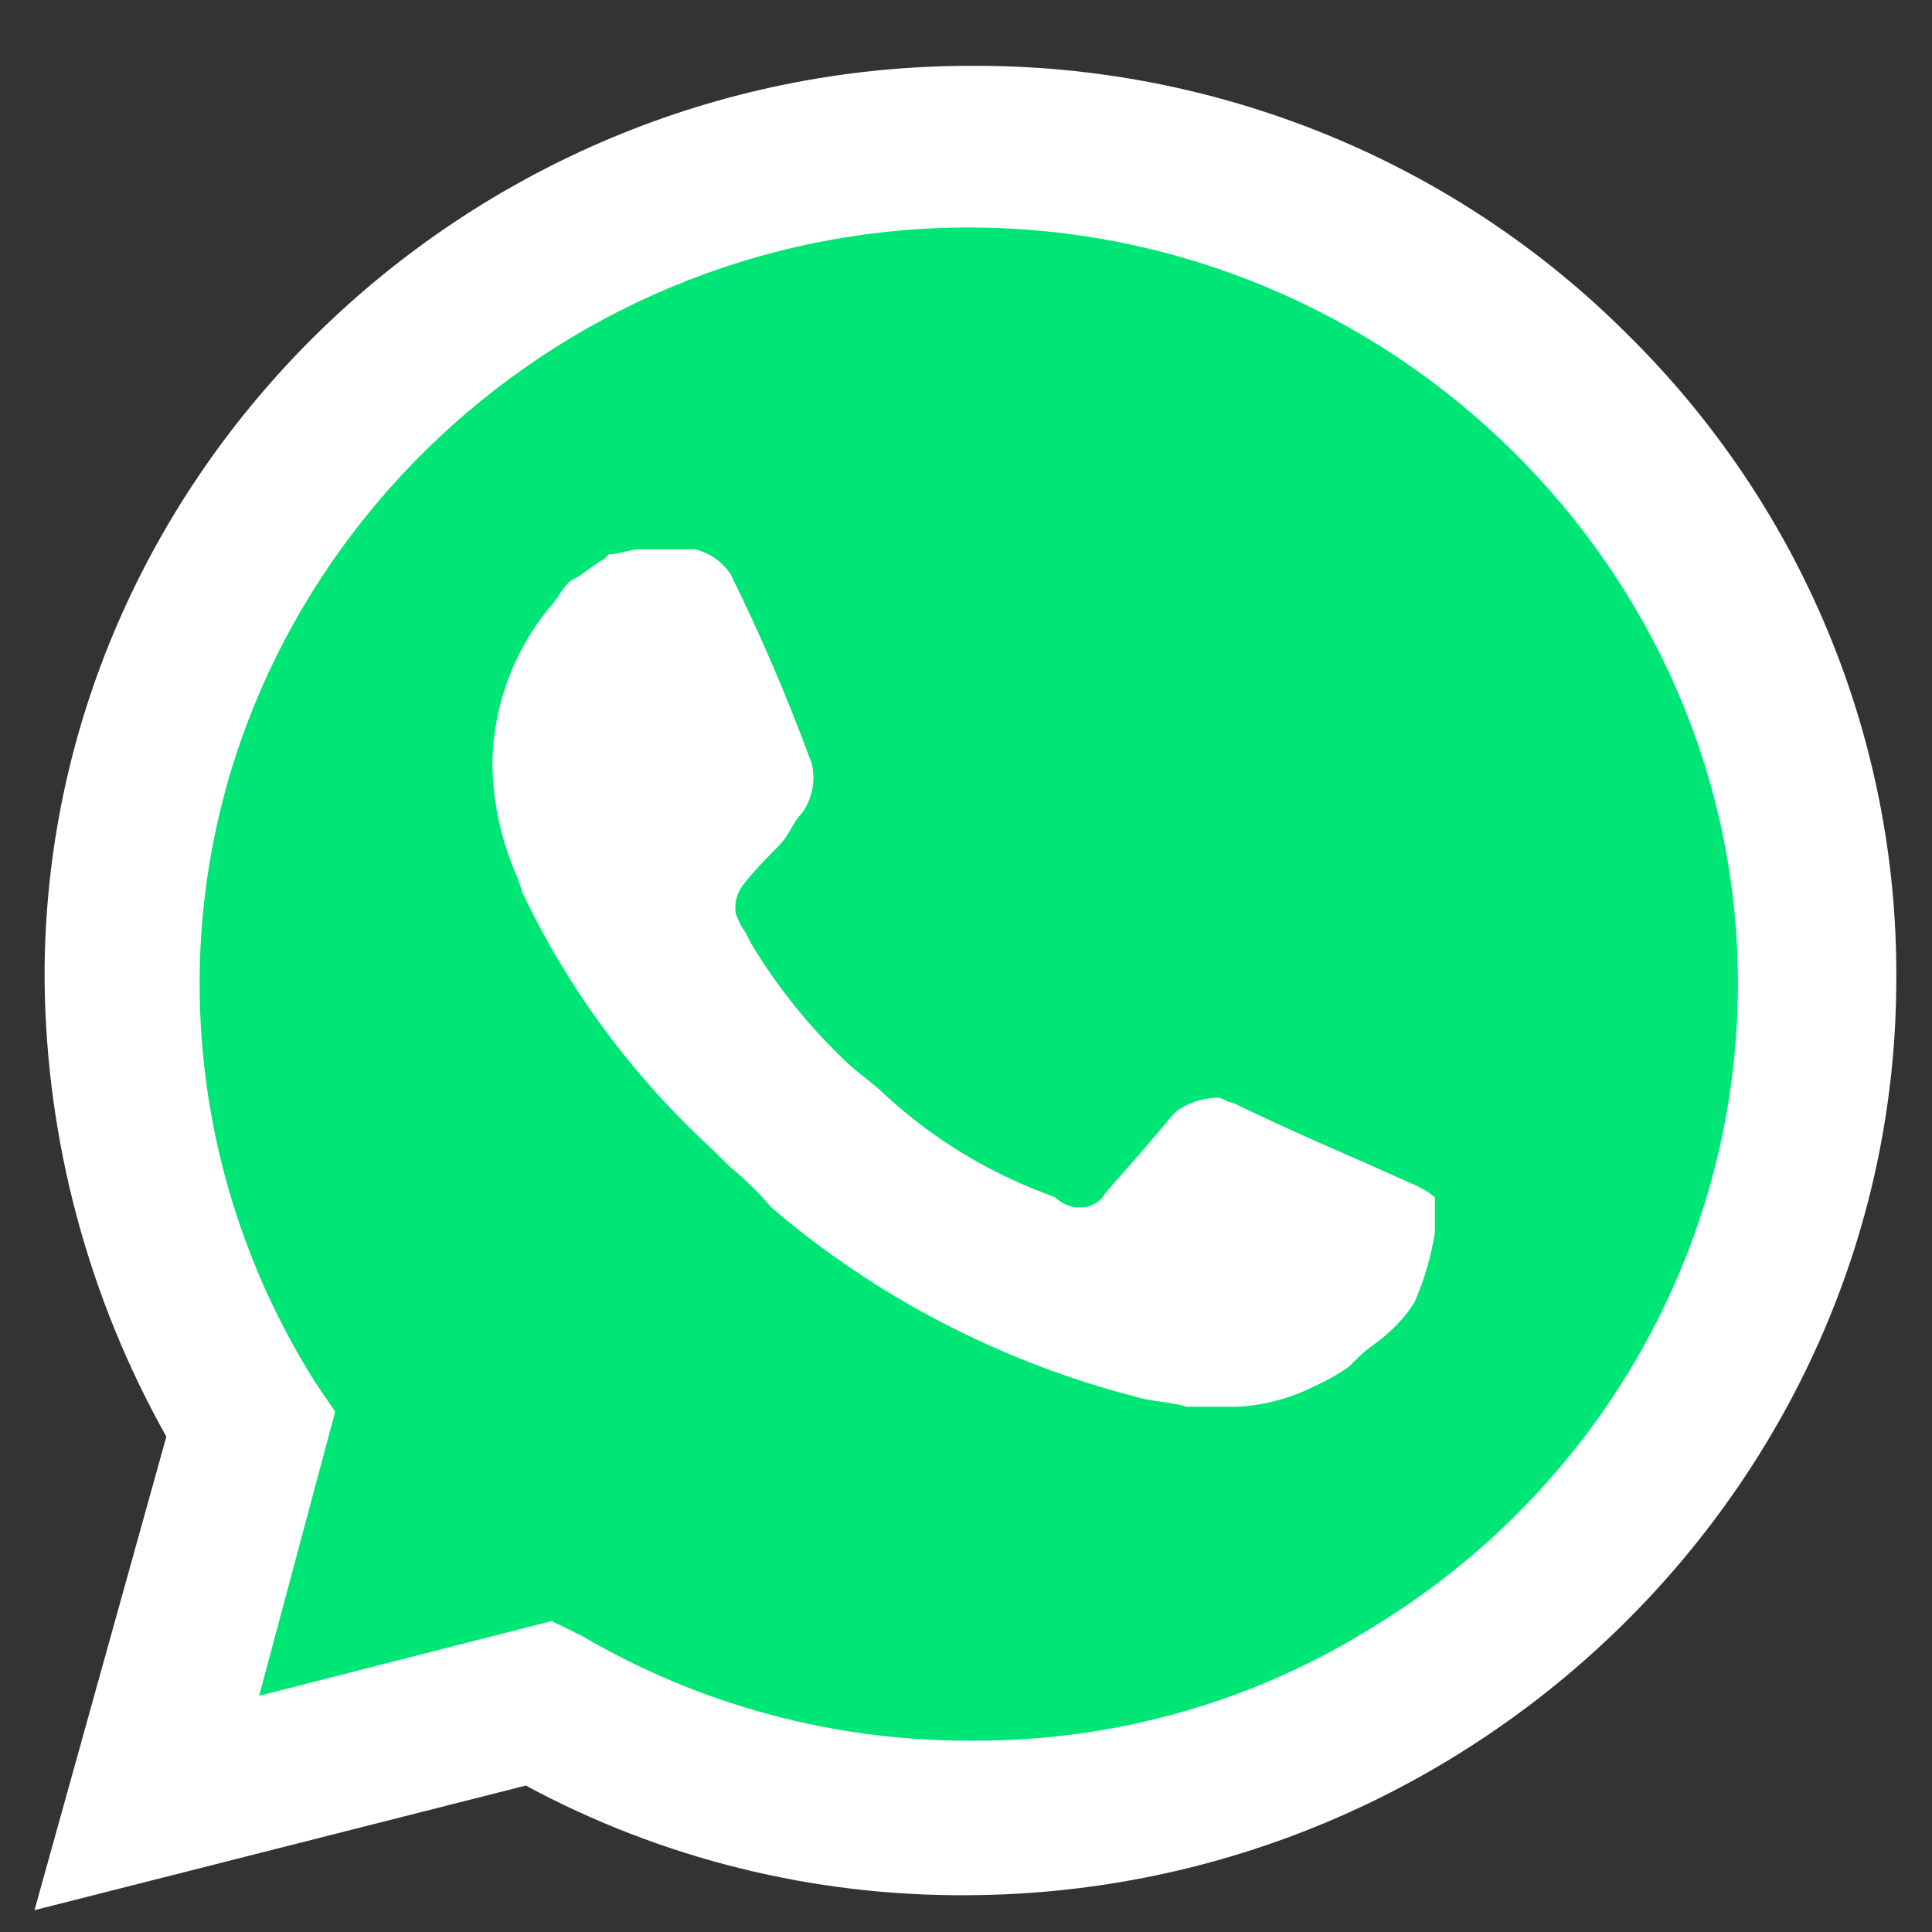
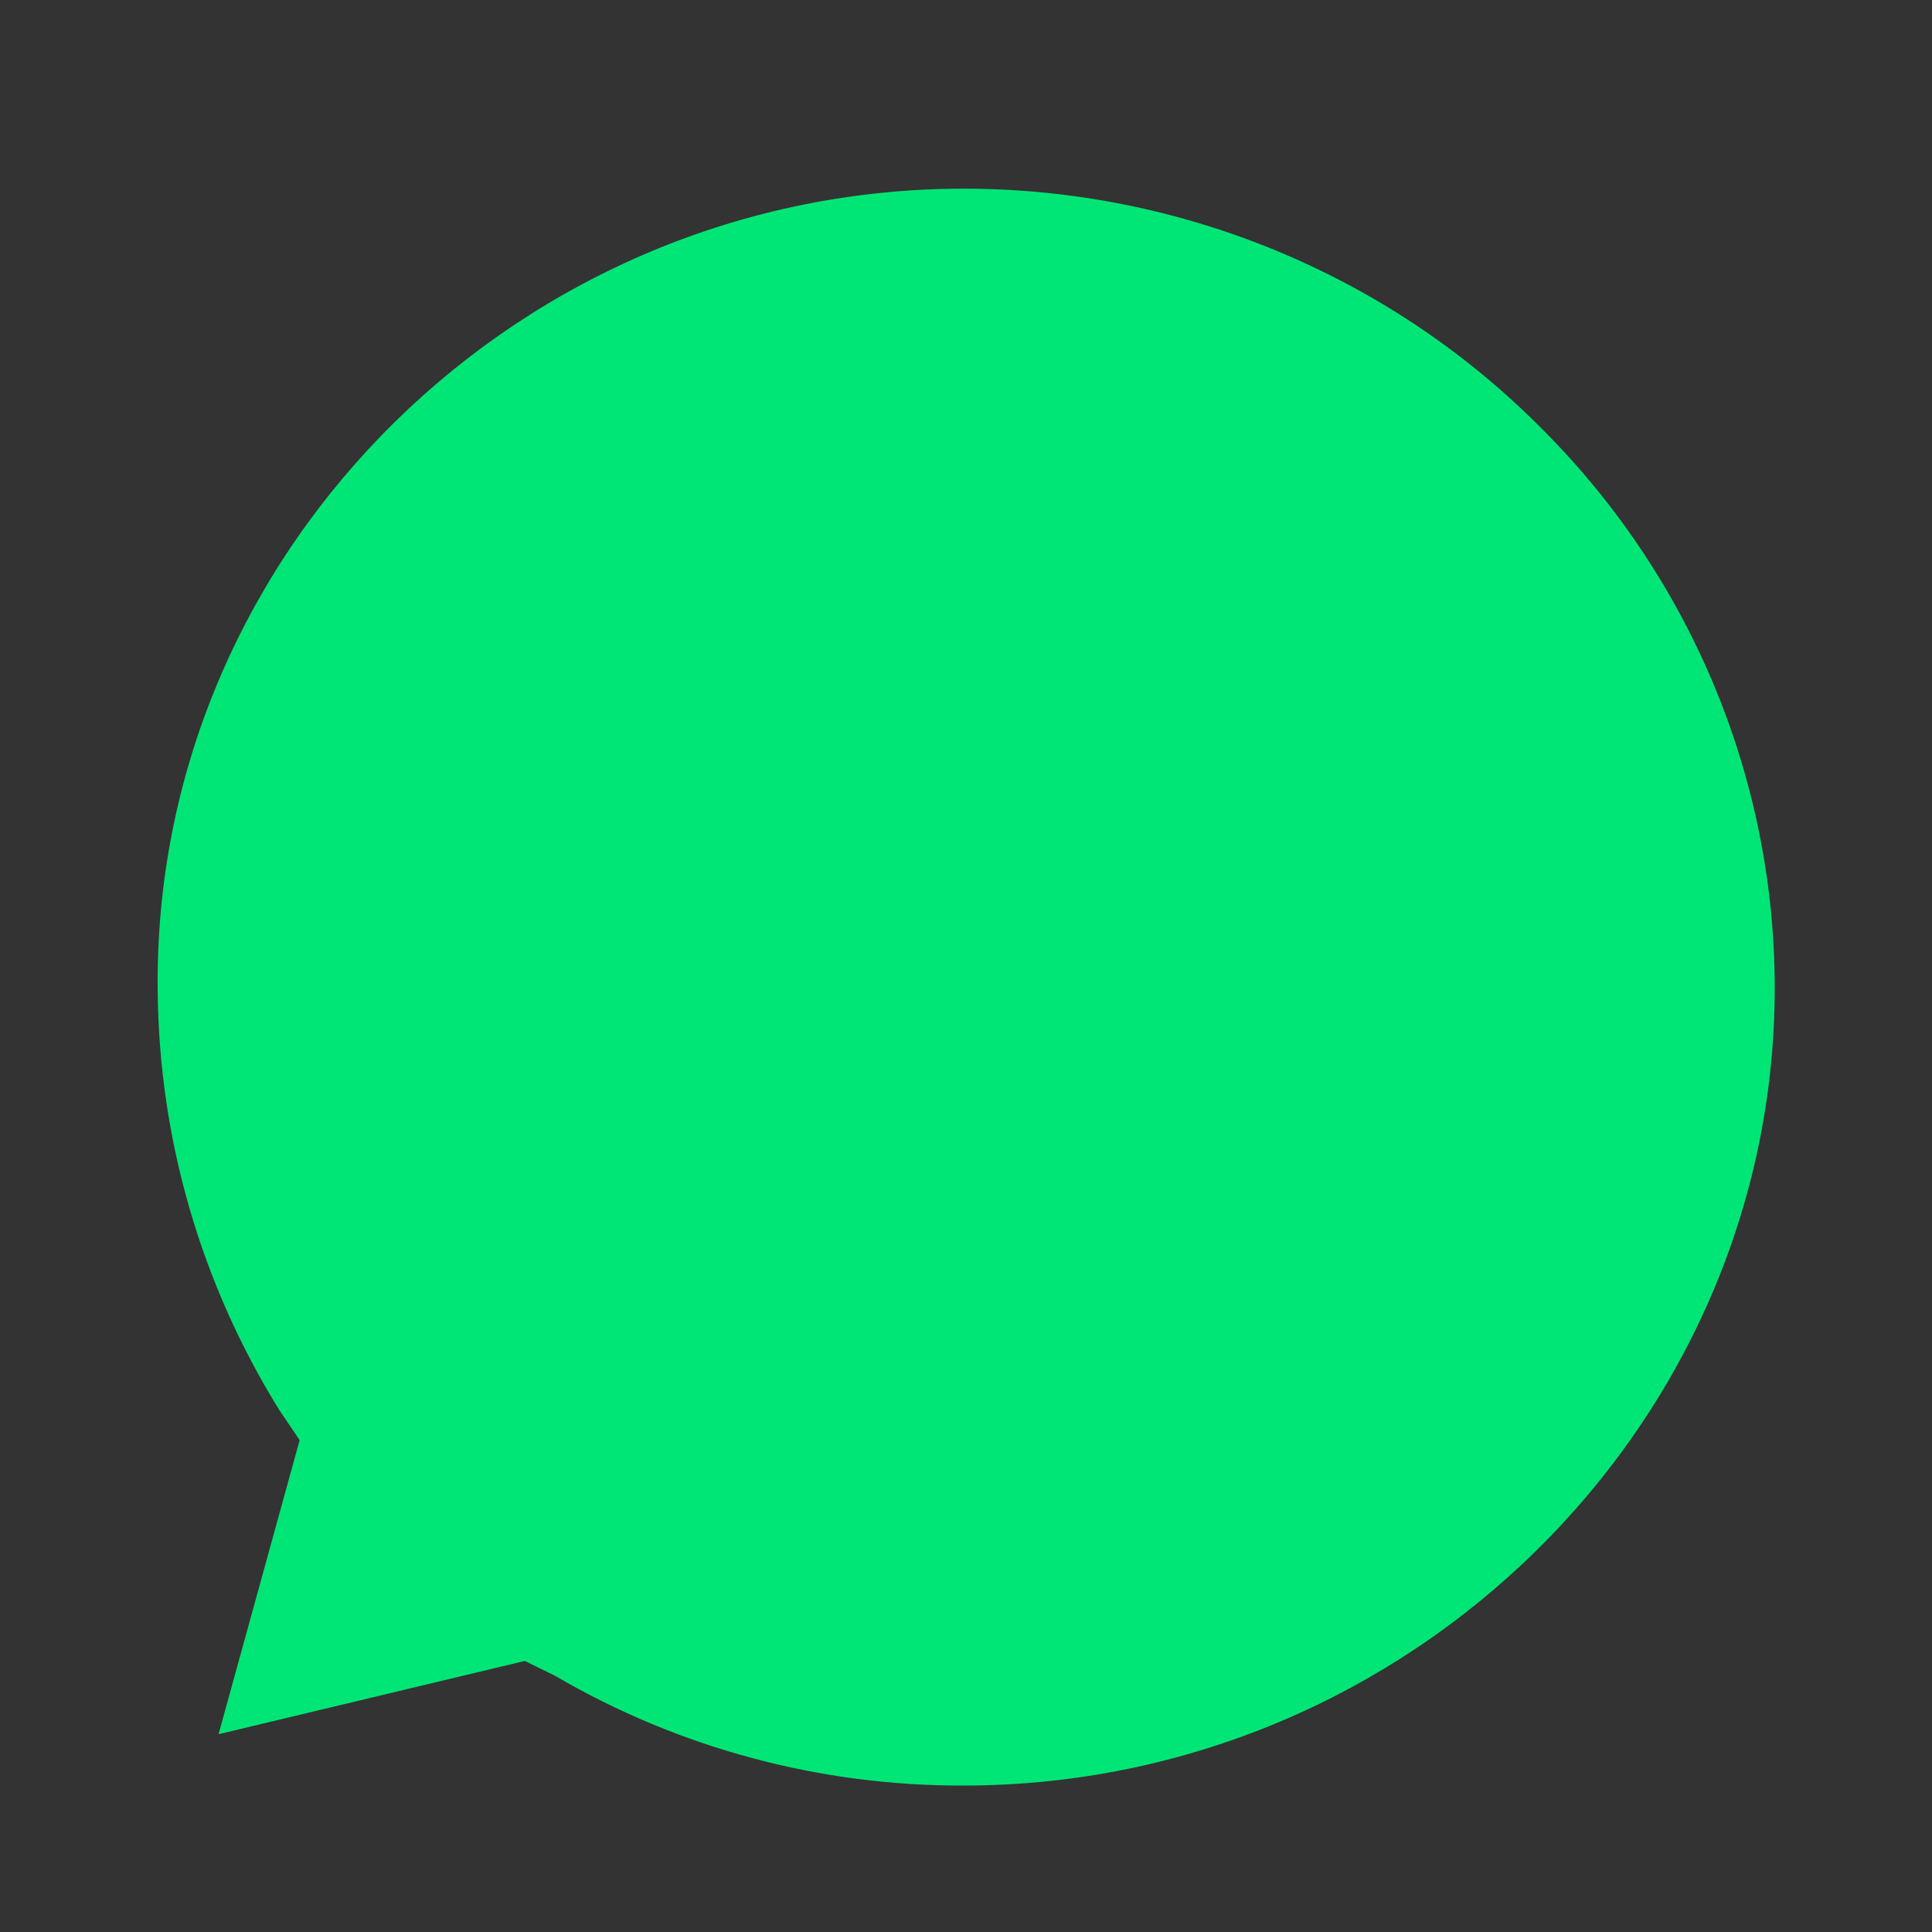
<svg xmlns="http://www.w3.org/2000/svg" width="40" height="40" viewBox="0 0 40 40" fill="none">
  <rect x="0" y="0" width="40" height="40" fill="#333333" stroke="none" />
  <path d="M10.865 34.388L11.495 34.697C14.063 36.199 16.999 36.984 19.988 36.968C29.186 36.947 36.744 29.499 36.744 20.456C36.744 16.085 34.979 11.888 31.839 8.794C28.703 5.668 24.419 3.906 19.955 3.906C10.798 3.906 3.264 11.314 3.264 20.315C3.264 20.386 3.264 20.456 3.265 20.528C3.293 23.588 4.163 26.584 5.785 29.197L6.204 29.816L4.525 35.905L10.865 34.388Z" fill="#00E676" />
-   <path d="M33.708 6.936C30.133 3.351 25.23 1.34 20.124 1.363H20.091C9.576 1.364 0.923 9.87 0.923 20.208C0.923 20.256 0.924 20.304 0.924 20.352C0.964 23.639 1.829 26.865 3.444 29.744L0.714 39.548L10.886 36.968C13.696 38.484 16.855 39.266 20.061 39.238C30.615 39.181 39.267 30.626 39.261 20.249C39.286 15.264 37.286 10.469 33.708 6.936ZM20.124 36.039C17.282 36.053 14.491 35.304 12.052 33.872L11.422 33.562L5.365 35.11L6.939 29.228L6.519 28.608C4.96 26.133 4.133 23.278 4.133 20.366C4.133 11.777 11.322 4.71 20.058 4.71C28.794 4.71 35.982 11.777 35.982 20.366C35.982 25.774 33.132 30.812 28.459 33.665C25.987 35.222 23.112 36.046 20.176 36.039M29.404 24.584L28.249 24.068C28.249 24.068 26.569 23.345 25.52 22.829C25.415 22.829 25.31 22.726 25.205 22.726C24.946 22.732 24.693 22.803 24.47 22.933C24.246 23.061 24.365 23.036 22.895 24.687C22.796 24.88 22.591 25.001 22.37 24.997H22.265C22.108 24.971 21.961 24.899 21.846 24.79L21.321 24.584C20.194 24.115 19.163 23.451 18.276 22.623C18.067 22.416 17.752 22.21 17.542 22.004C16.765 21.272 16.093 20.438 15.547 19.527L15.442 19.32C15.351 19.194 15.28 19.055 15.232 18.908C15.205 18.729 15.242 18.546 15.337 18.392C15.433 18.237 15.757 17.876 16.072 17.566C16.387 17.256 16.387 17.05 16.597 16.844C16.705 16.696 16.779 16.528 16.816 16.35C16.852 16.172 16.849 15.988 16.807 15.812C16.318 14.476 15.757 13.167 15.127 11.89C14.958 11.632 14.695 11.447 14.392 11.374H13.238C13.028 11.374 12.818 11.477 12.608 11.477L12.503 11.58C12.293 11.684 12.083 11.89 11.873 11.993C11.663 12.096 11.558 12.406 11.348 12.612C10.614 13.524 10.208 14.649 10.194 15.812C10.205 16.629 10.384 17.436 10.718 18.185L10.823 18.495C11.766 20.476 13.084 22.262 14.707 23.758L15.127 24.171C15.433 24.42 15.714 24.696 15.967 24.997C18.142 26.857 20.725 28.199 23.515 28.918C23.829 29.021 24.249 29.021 24.564 29.125H25.614C26.163 29.098 26.699 28.957 27.189 28.712C27.446 28.597 27.692 28.459 27.924 28.299L28.133 28.093C28.343 27.886 28.553 27.783 28.763 27.576C28.968 27.397 29.145 27.188 29.288 26.957C29.49 26.495 29.631 26.01 29.708 25.512V24.79C29.614 24.707 29.508 24.637 29.393 24.584" fill="white" />
</svg>